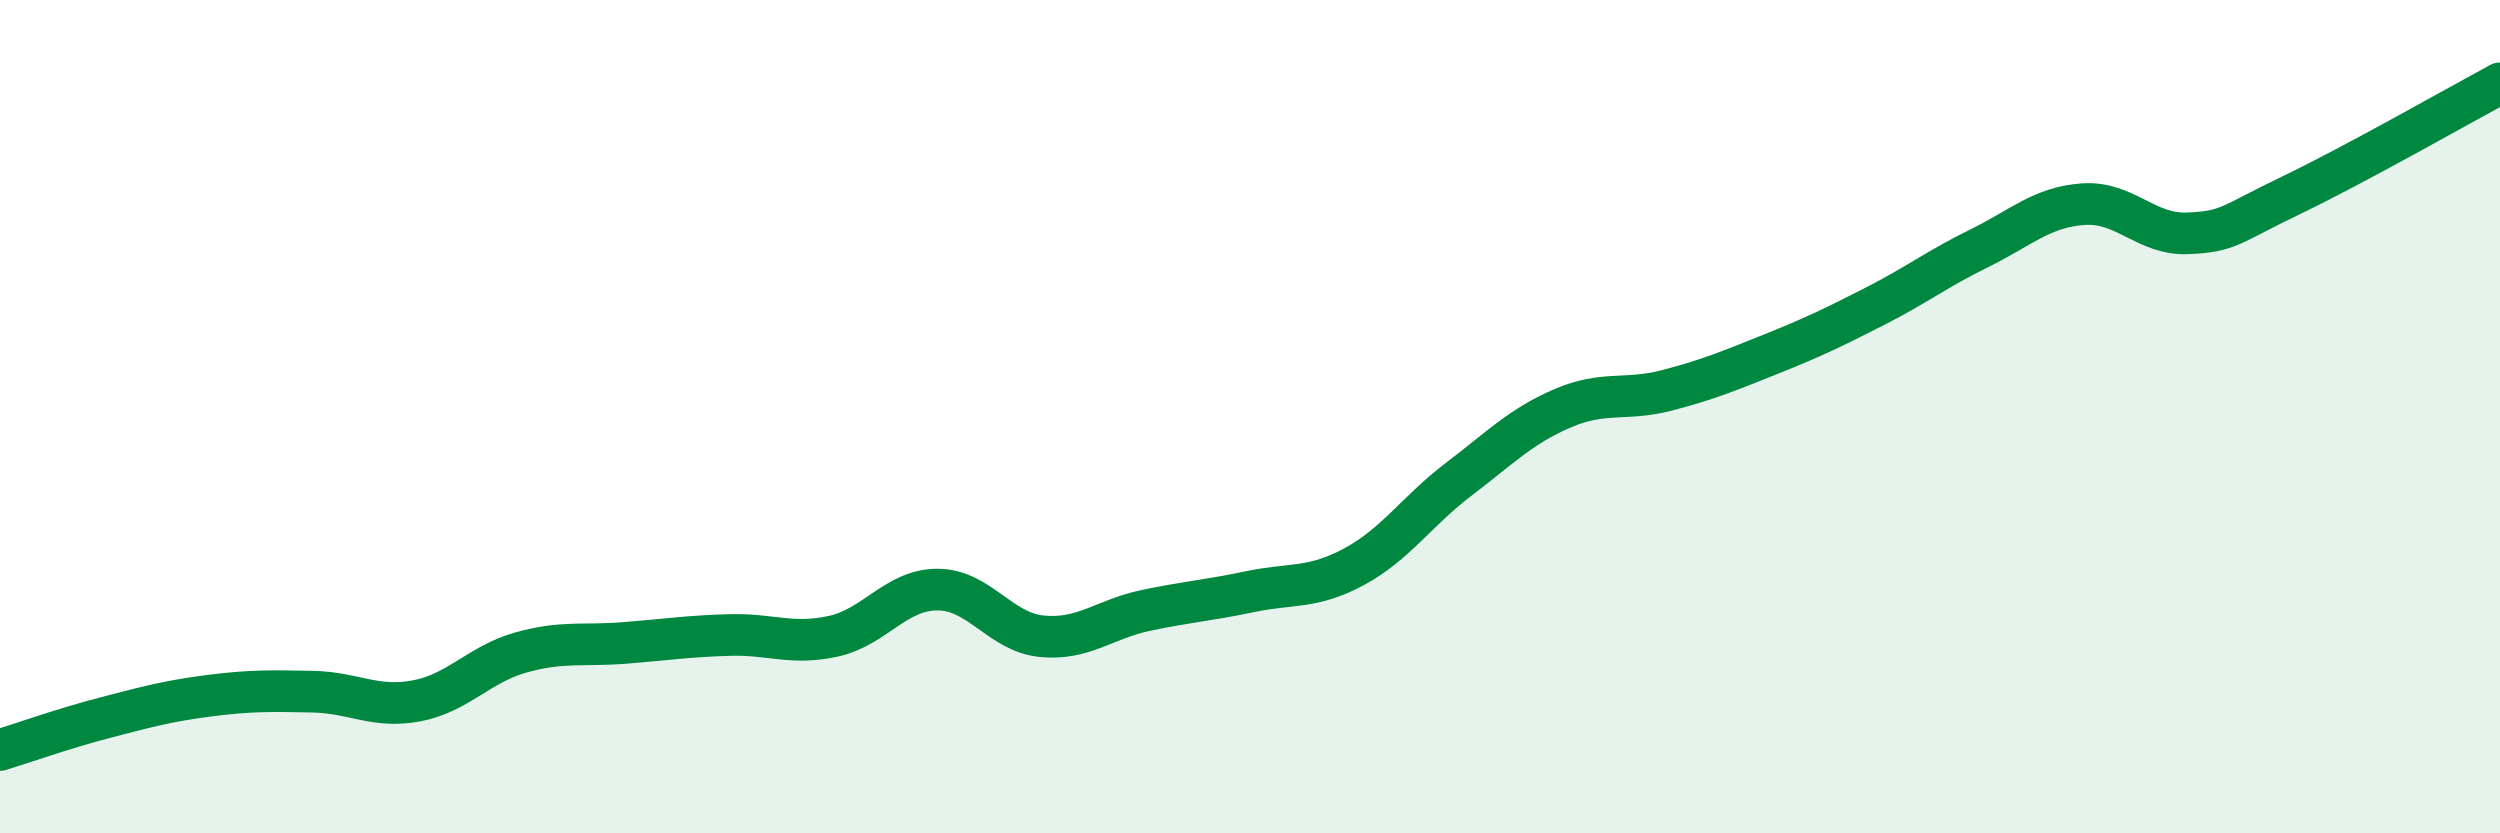
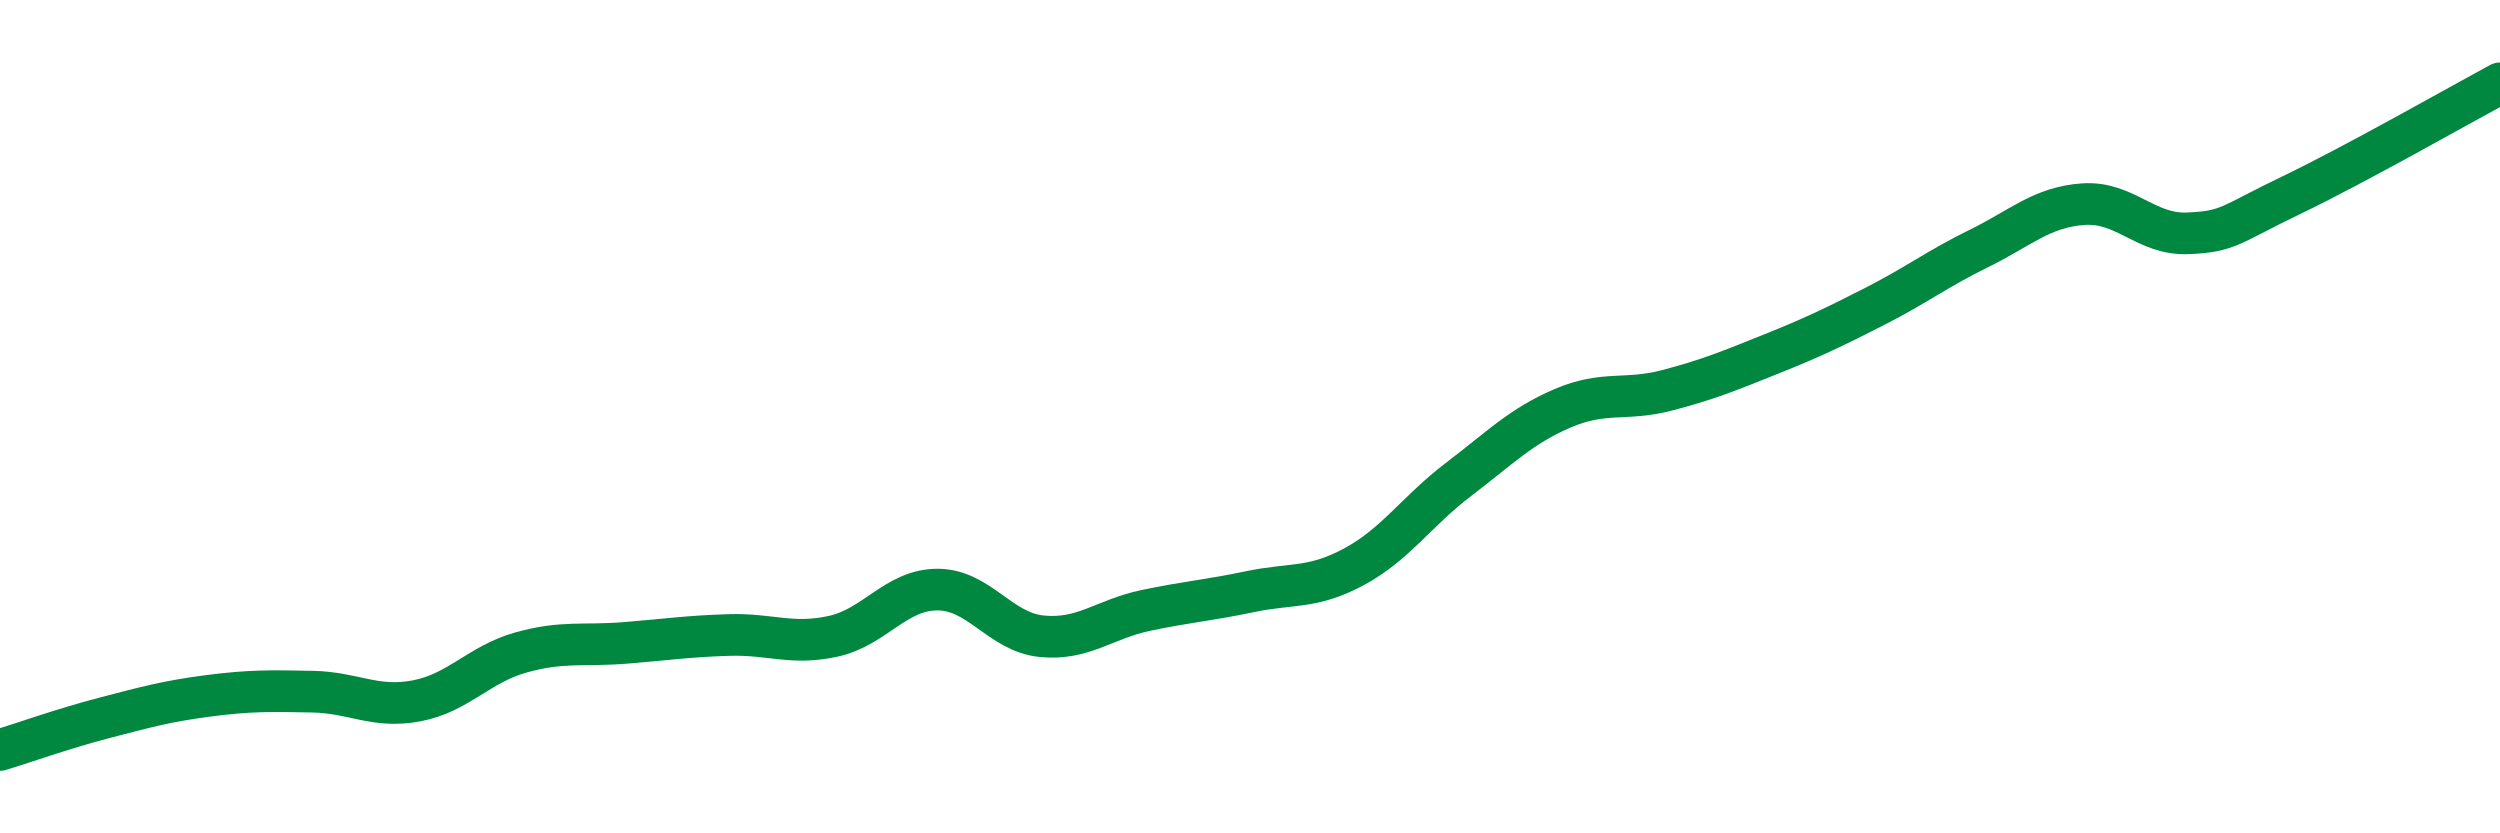
<svg xmlns="http://www.w3.org/2000/svg" width="60" height="20" viewBox="0 0 60 20">
-   <path d="M 0,18 C 0.5,17.85 1.5,17.49 2.5,17.23 C 3.5,16.97 4,16.83 5,16.7 C 6,16.57 6.5,16.58 7.5,16.6 C 8.5,16.62 9,17.01 10,16.82 C 11,16.63 11.5,15.94 12.5,15.66 C 13.5,15.38 14,15.51 15,15.43 C 16,15.35 16.5,15.27 17.5,15.24 C 18.5,15.21 19,15.49 20,15.27 C 21,15.05 21.5,14.15 22.5,14.15 C 23.5,14.15 24,15.17 25,15.27 C 26,15.37 26.5,14.86 27.5,14.65 C 28.5,14.44 29,14.41 30,14.2 C 31,13.99 31.5,14.14 32.5,13.6 C 33.5,13.06 34,12.27 35,11.51 C 36,10.75 36.5,10.23 37.5,9.8 C 38.5,9.37 39,9.63 40,9.37 C 41,9.11 41.5,8.9 42.5,8.5 C 43.5,8.1 44,7.86 45,7.35 C 46,6.84 46.5,6.45 47.5,5.96 C 48.5,5.47 49,4.97 50,4.9 C 51,4.83 51.5,5.64 52.5,5.6 C 53.5,5.56 53.5,5.4 55,4.68 C 56.5,3.96 59,2.54 60,2L60 20L0 20Z" fill="#008740" opacity="0.1" stroke-linecap="round" stroke-linejoin="round" />
  <path d="M 0,18 C 0.5,17.85 1.5,17.49 2.5,17.23 C 3.5,16.97 4,16.83 5,16.7 C 6,16.57 6.5,16.58 7.5,16.6 C 8.5,16.62 9,17.01 10,16.82 C 11,16.63 11.5,15.94 12.5,15.66 C 13.5,15.38 14,15.51 15,15.43 C 16,15.35 16.5,15.27 17.5,15.24 C 18.5,15.21 19,15.49 20,15.27 C 21,15.05 21.5,14.15 22.5,14.15 C 23.5,14.15 24,15.17 25,15.27 C 26,15.37 26.5,14.86 27.5,14.65 C 28.5,14.44 29,14.41 30,14.2 C 31,13.99 31.5,14.14 32.5,13.6 C 33.5,13.06 34,12.27 35,11.51 C 36,10.75 36.5,10.23 37.5,9.8 C 38.5,9.37 39,9.63 40,9.37 C 41,9.11 41.5,8.9 42.5,8.5 C 43.5,8.1 44,7.86 45,7.35 C 46,6.84 46.5,6.45 47.5,5.96 C 48.5,5.47 49,4.97 50,4.9 C 51,4.83 51.5,5.64 52.5,5.6 C 53.5,5.56 53.5,5.4 55,4.68 C 56.5,3.96 59,2.54 60,2" stroke="#008740" stroke-width="1" fill="none" stroke-linecap="round" stroke-linejoin="round" />
</svg>